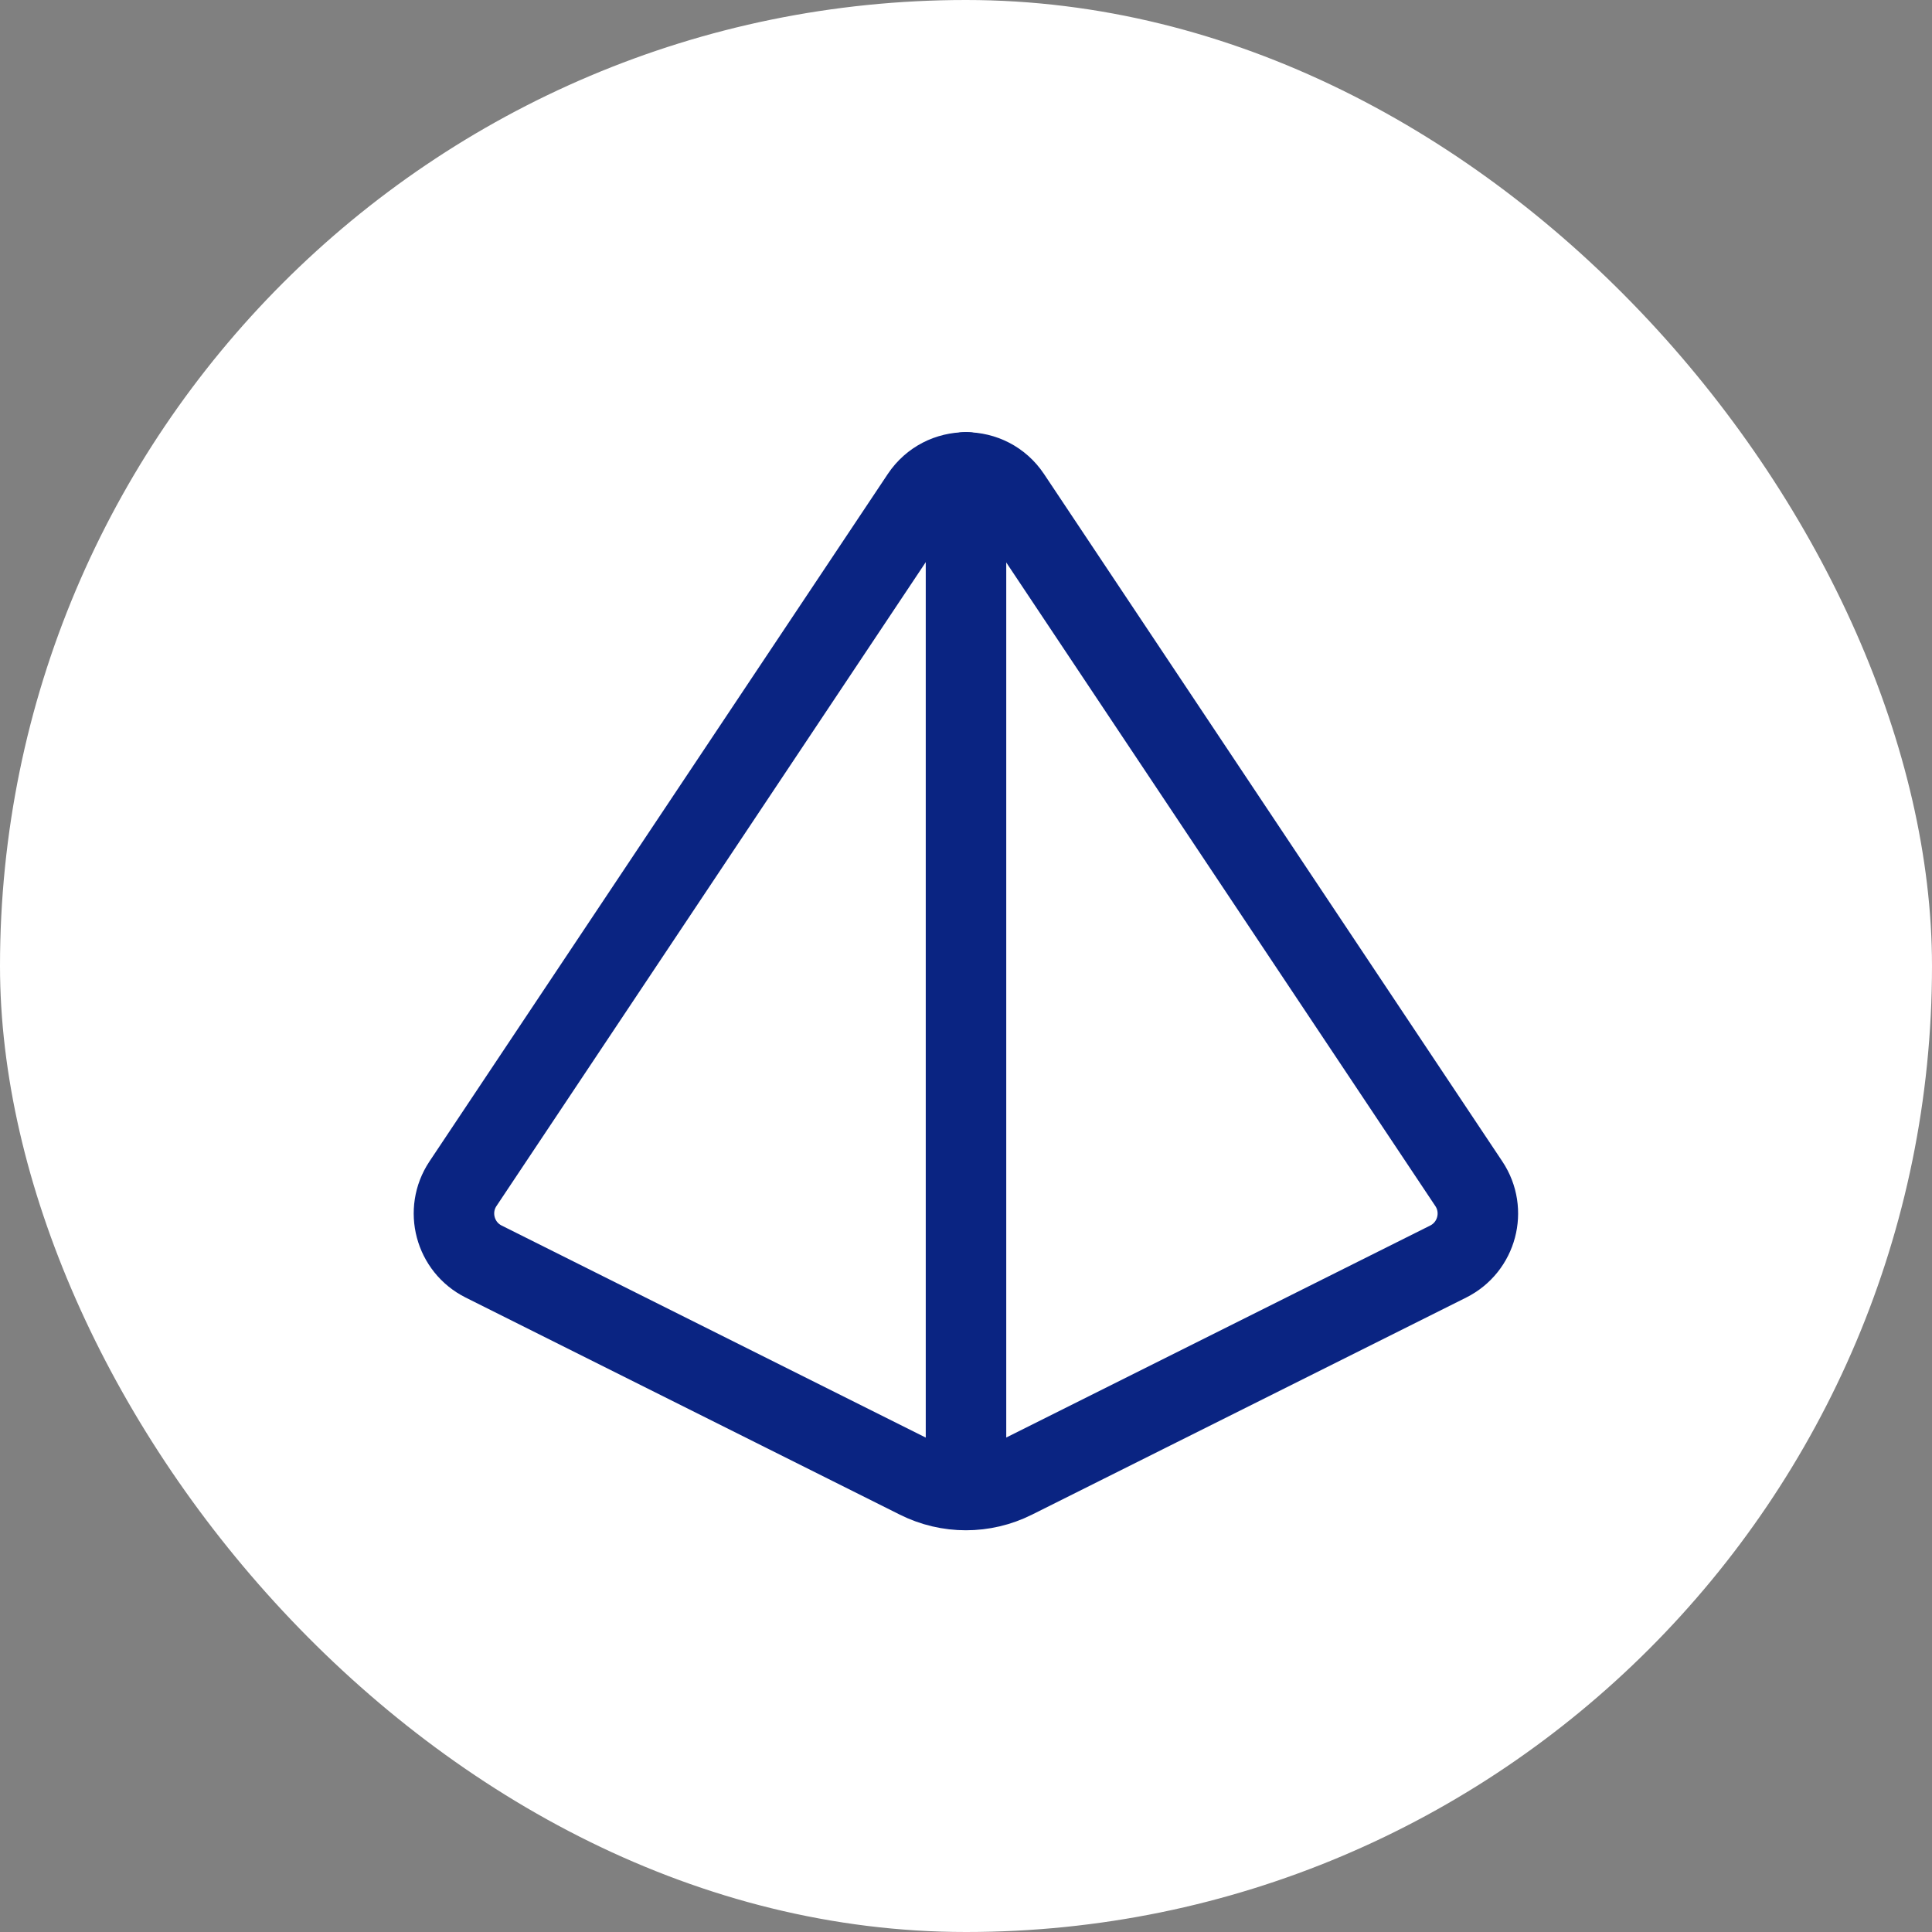
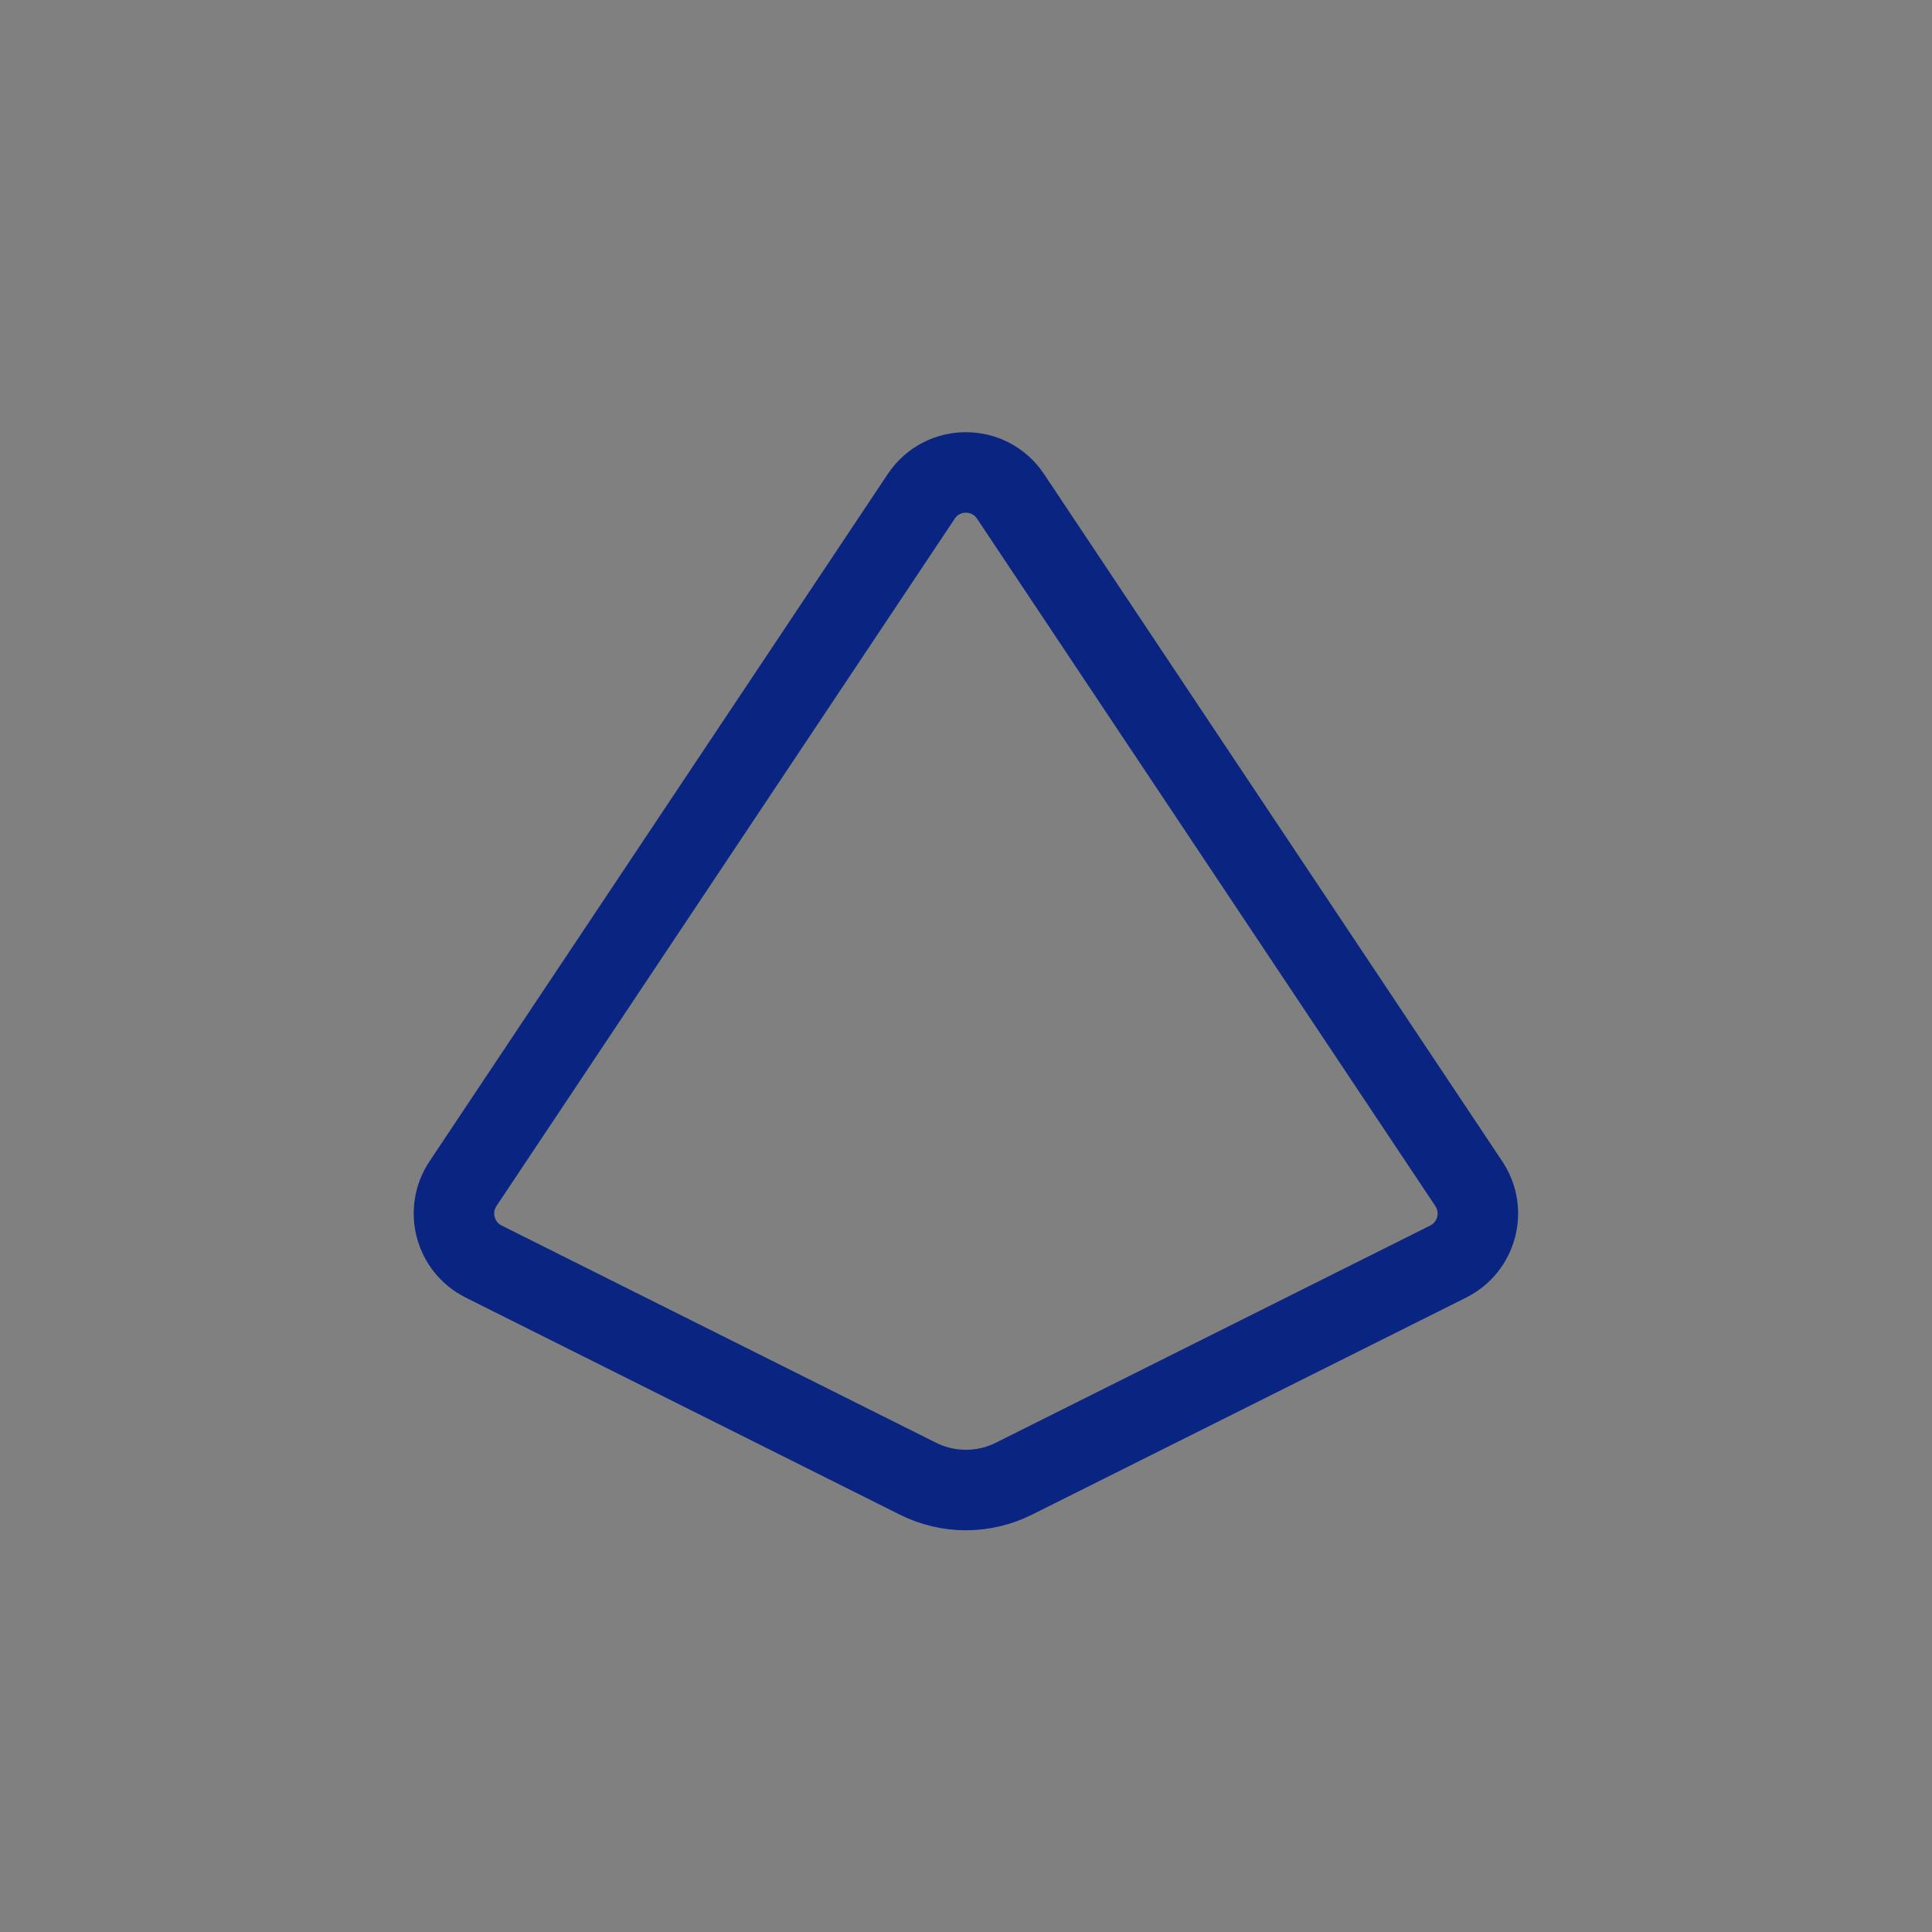
<svg xmlns="http://www.w3.org/2000/svg" width="36" height="36" viewBox="0 0 36 36" fill="none">
  <rect x="0" y="0" width="36" height="36" fill="#808080" stroke="none" />
-   <rect width="36" height="36" rx="18" fill="white" />
  <path fill-rule="evenodd" clip-rule="evenodd" d="M9.012 23.507L17.104 27.553C17.667 27.835 18.33 27.835 18.893 27.553L26.985 23.507C27.523 23.238 27.703 22.558 27.37 22.058L18.83 9.249C18.434 8.655 17.562 8.655 17.166 9.249L8.626 22.058C8.294 22.558 8.474 23.238 9.012 23.507V23.507Z" stroke="#0A2482" stroke-width="1.5" stroke-linecap="round" stroke-linejoin="round" />
-   <path d="M18 8.8V27.76" stroke="#0A2482" stroke-width="1.5" stroke-linecap="round" stroke-linejoin="round" />
</svg>